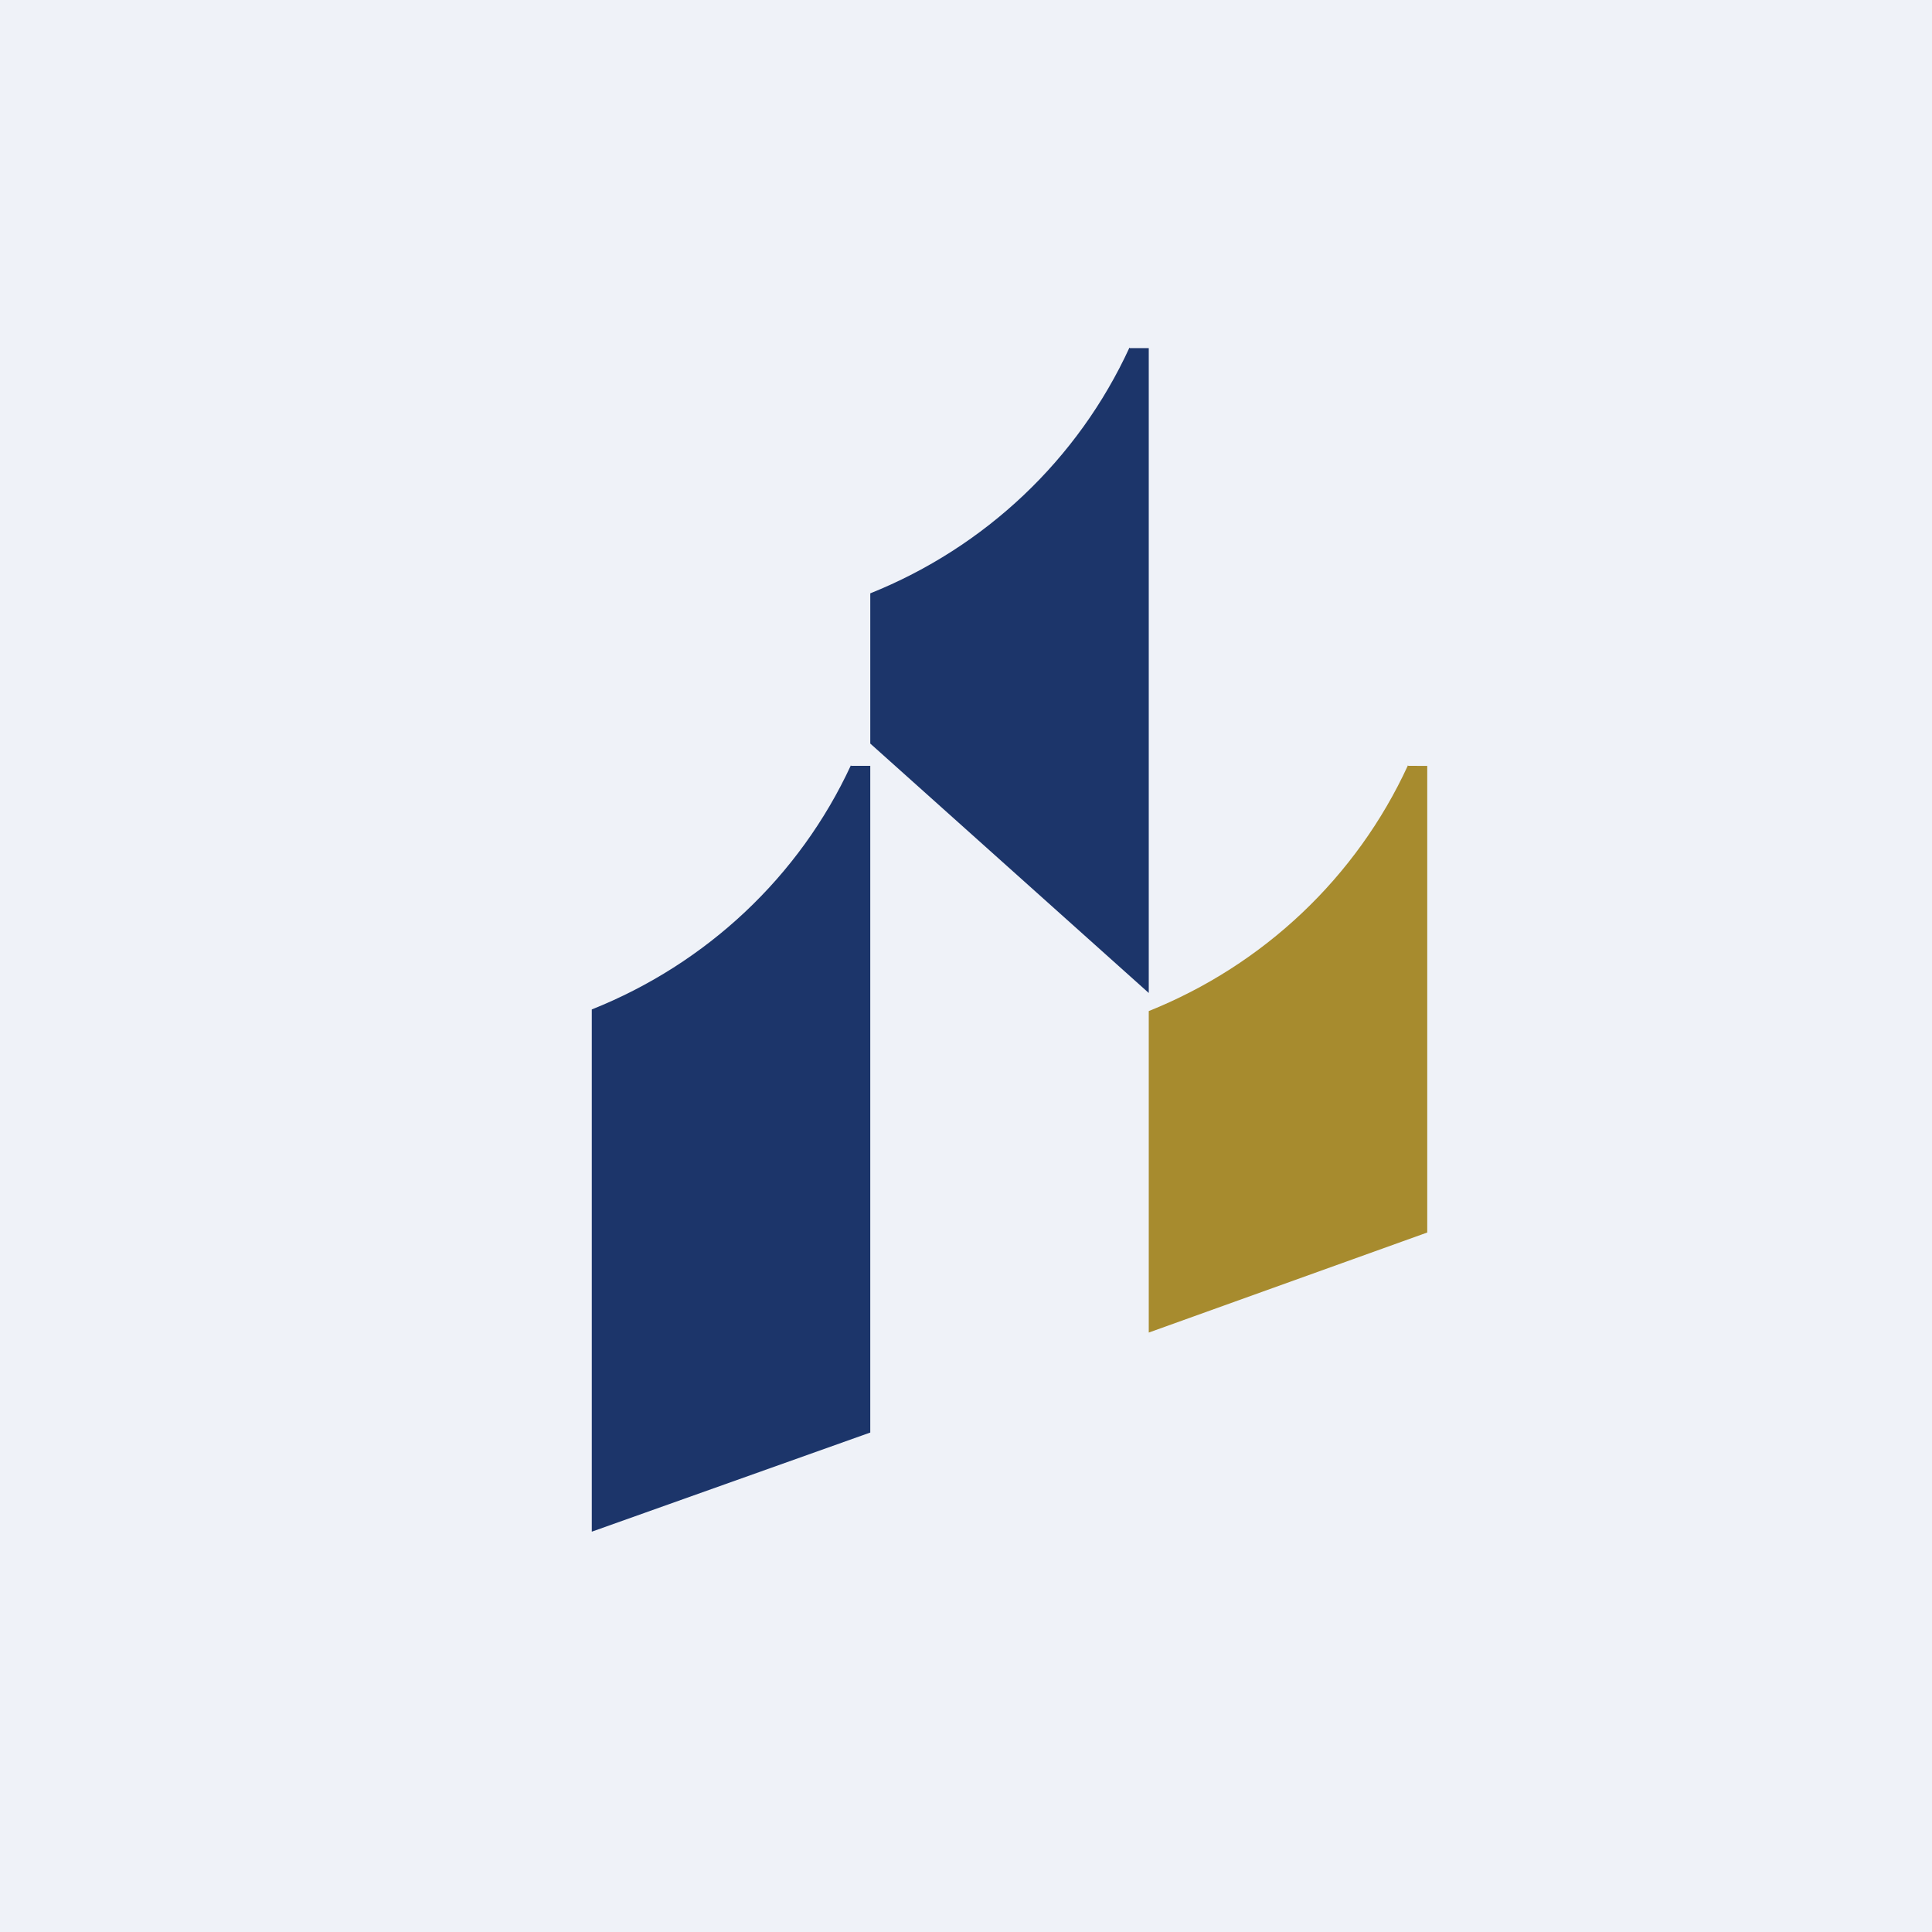
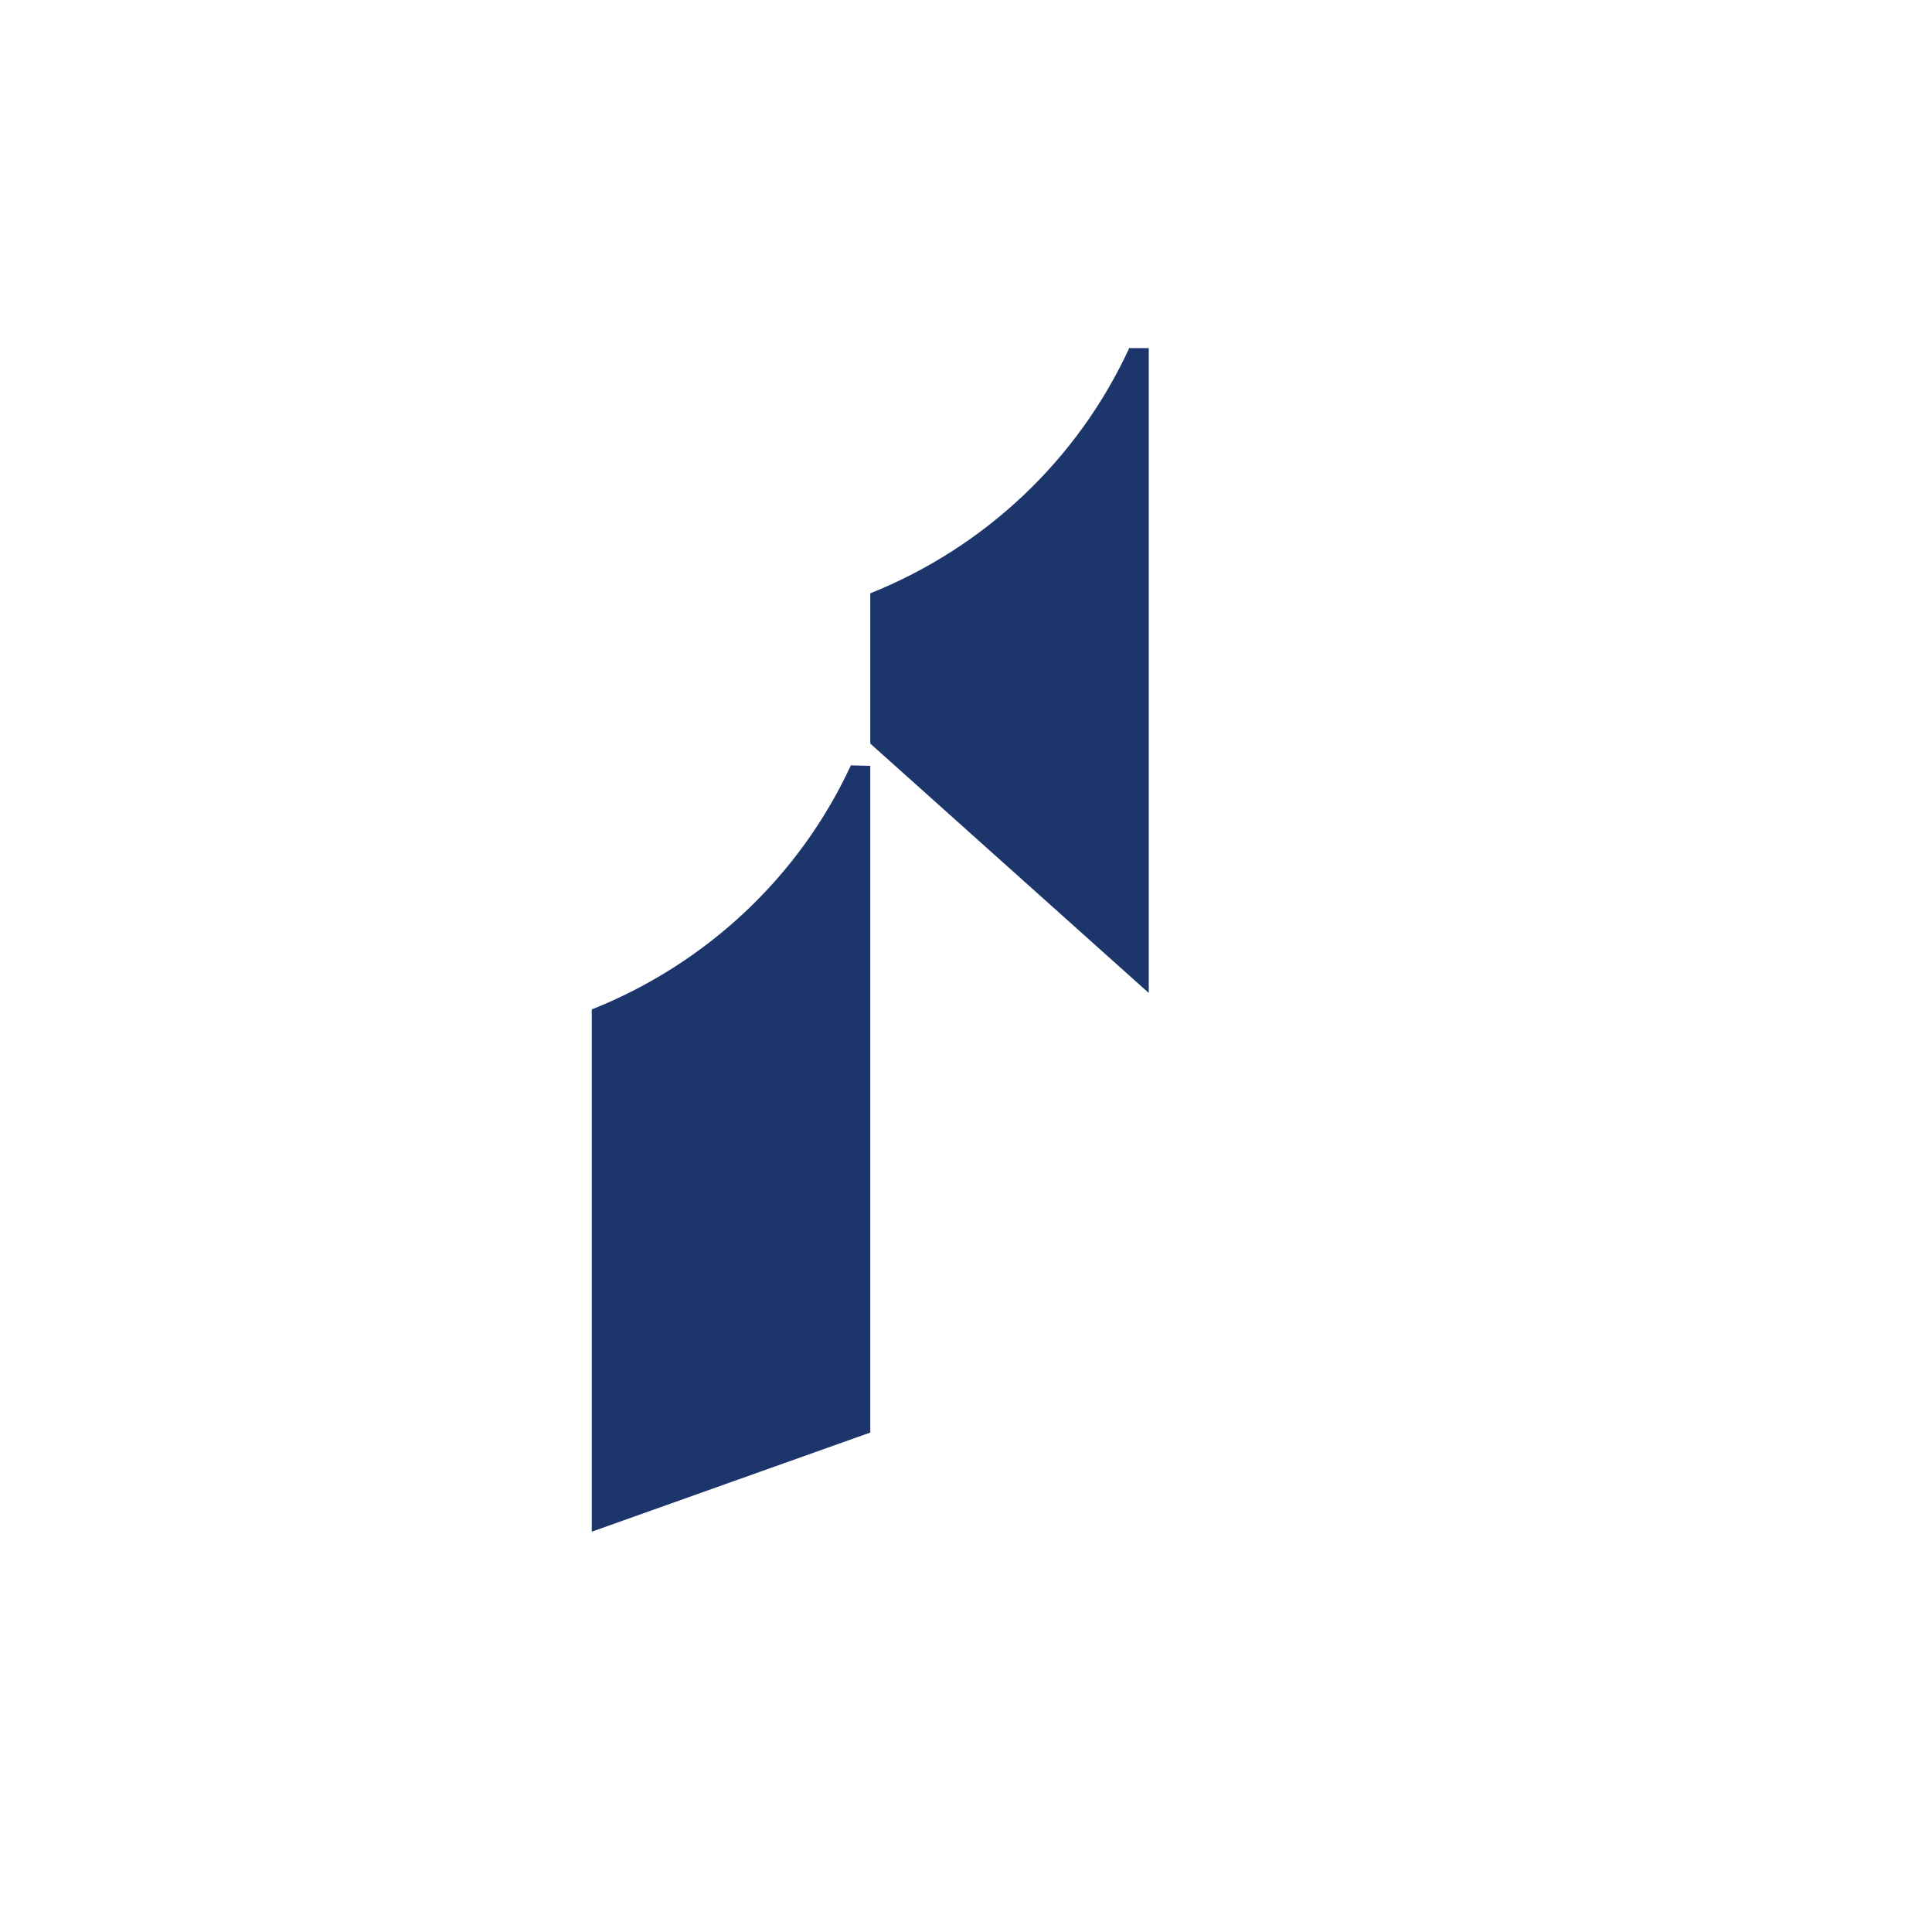
<svg xmlns="http://www.w3.org/2000/svg" viewBox="0 0 55.5 55.5">
-   <rect width="56" height="56" fill="rgb(239, 242, 248)" />
  <path d="M 32.446,9.985 C 30.968,13.2 28.301,15.72 25,17.045 L 25,21.36 L 33,28.525 L 33,10.001 L 32.456,10.001 Z" fill="rgb(28, 53, 106)" />
-   <path d="M 24.443,21.986 C 22.965,25.179 20.3,27.682 17,28.998 V 44 L 25,41.152 V 22 L 24.453,22.001 Z" fill="rgb(28, 53, 106)" />
-   <path d="M 40.446,21.985 C 38.968,25.2 36.301,27.72 33,29.045 V 38.28 L 41,35.406 V 22.002 L 40.456,22 Z" fill="rgb(167, 139, 46)" />
+   <path d="M 24.443,21.986 C 22.965,25.179 20.3,27.682 17,28.998 V 44 L 25,41.152 V 22 Z" fill="rgb(28, 53, 106)" />
</svg>